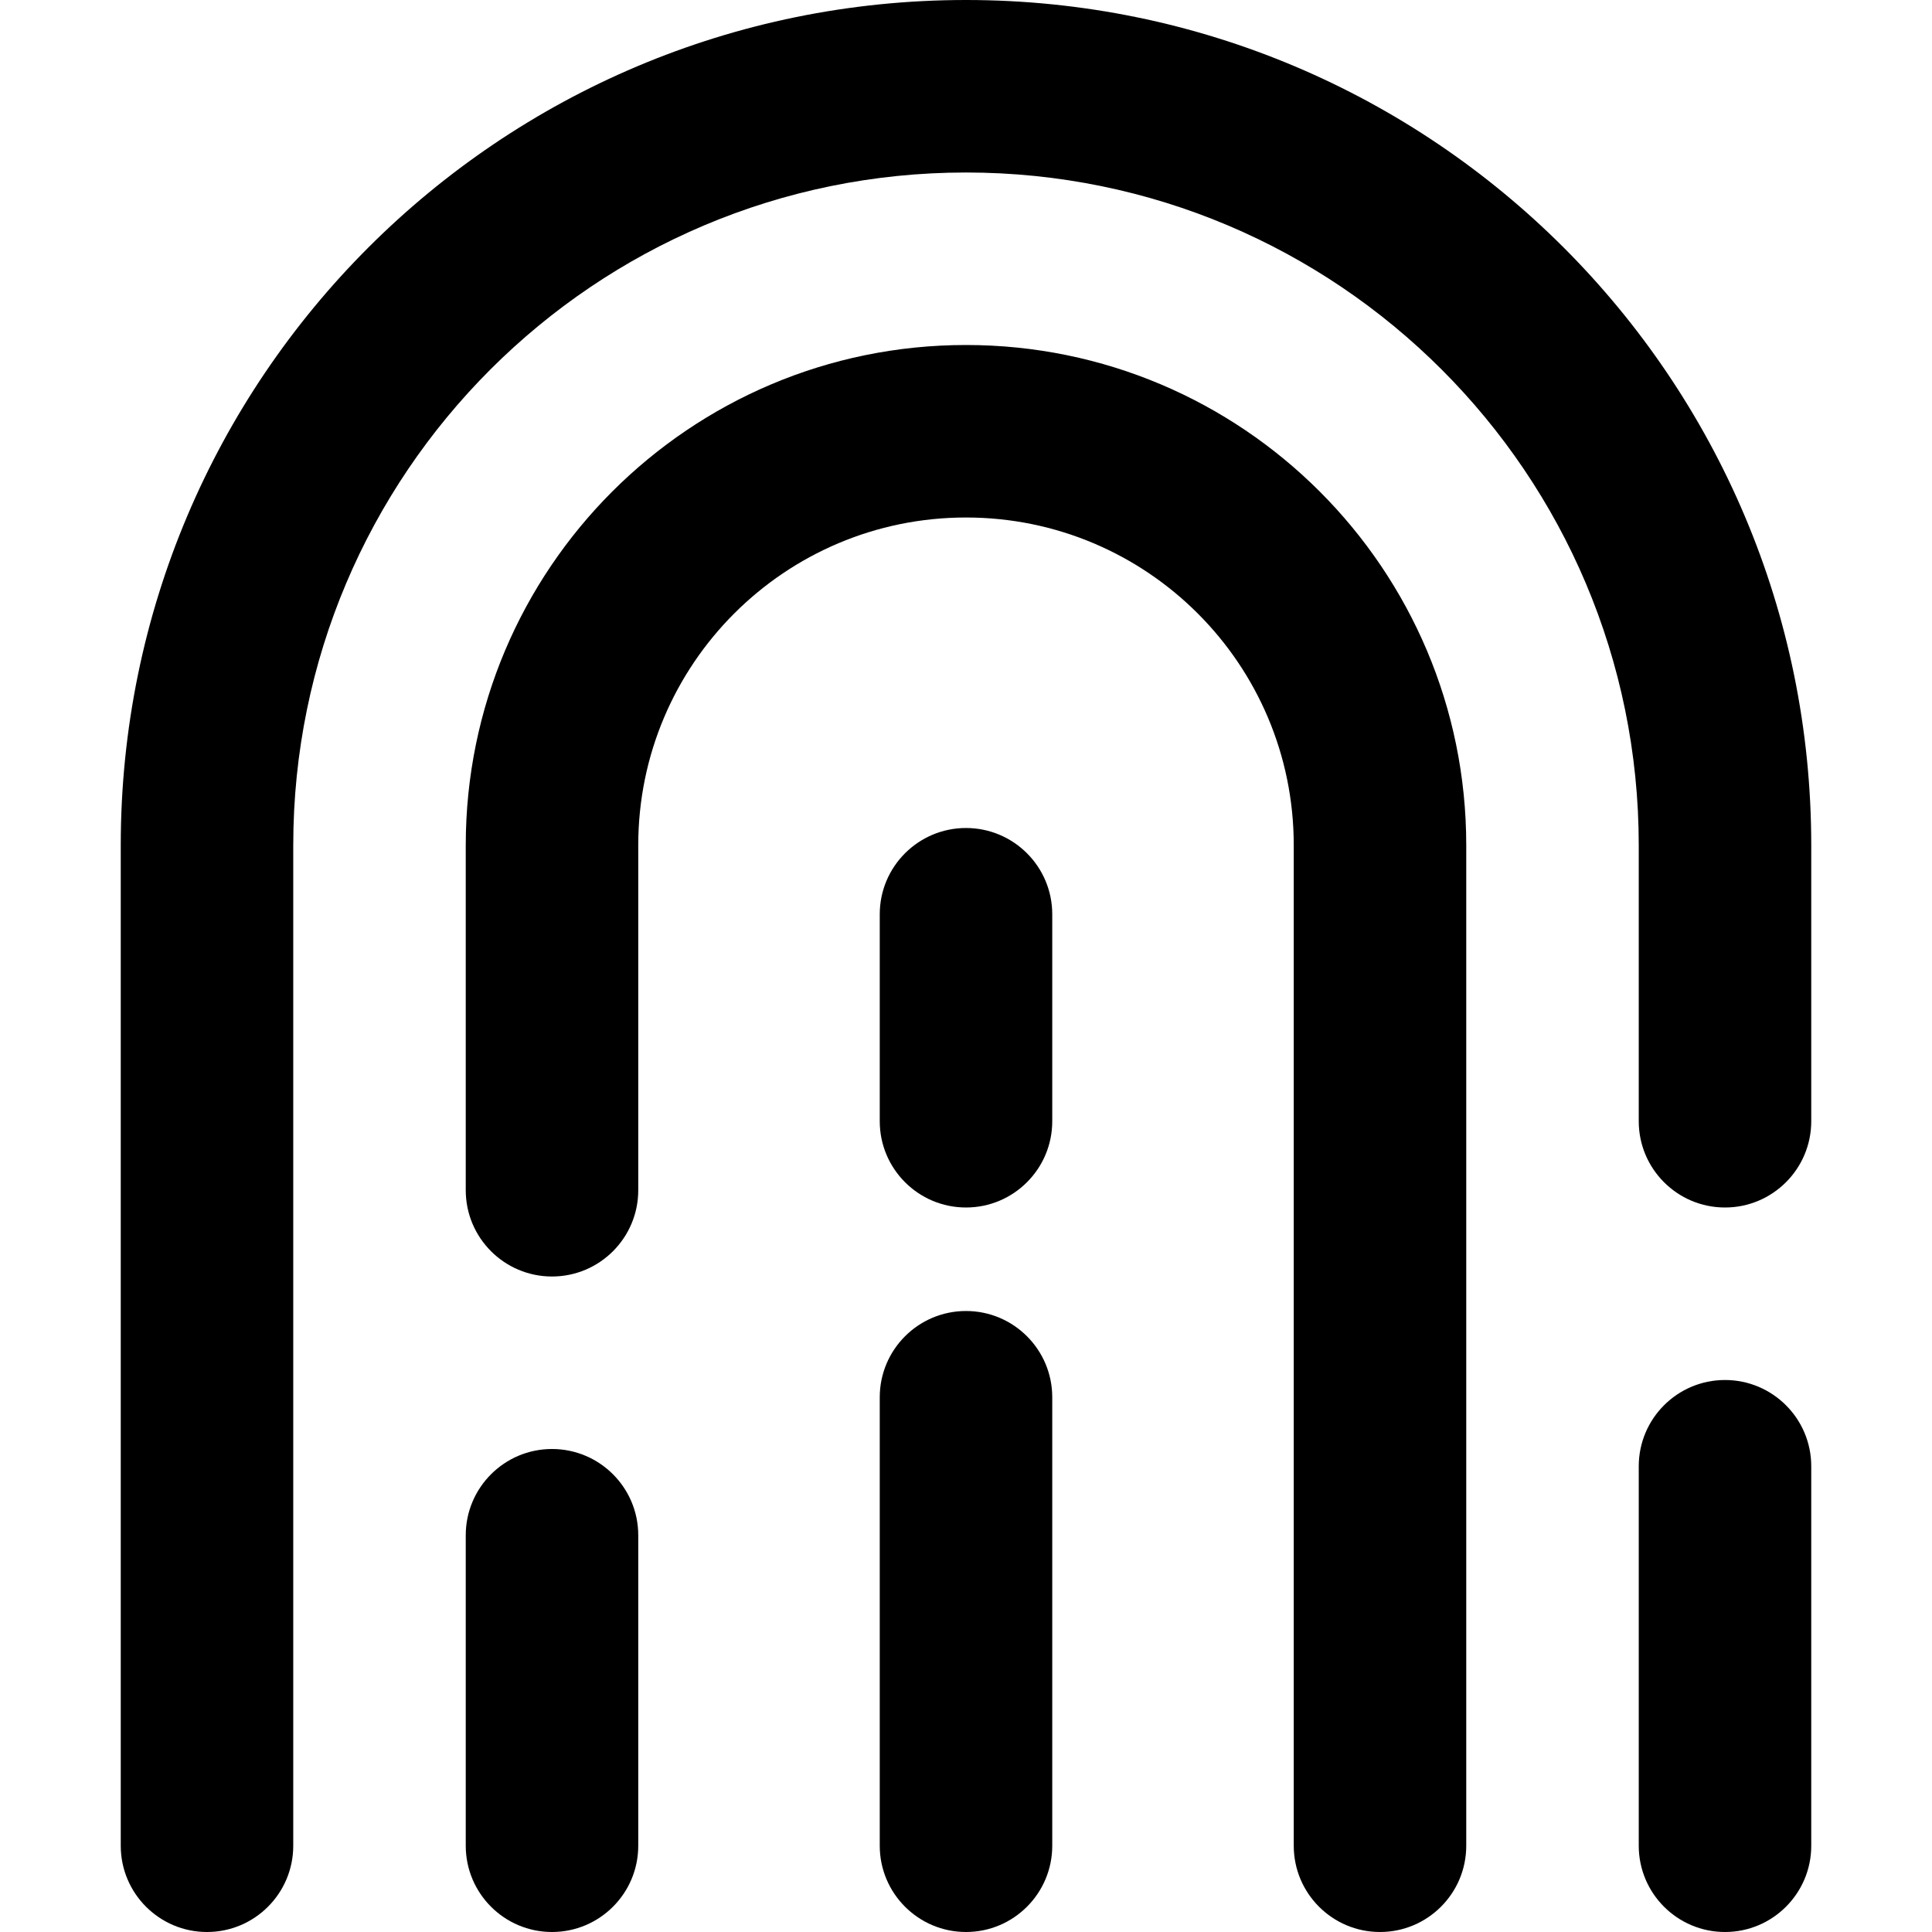
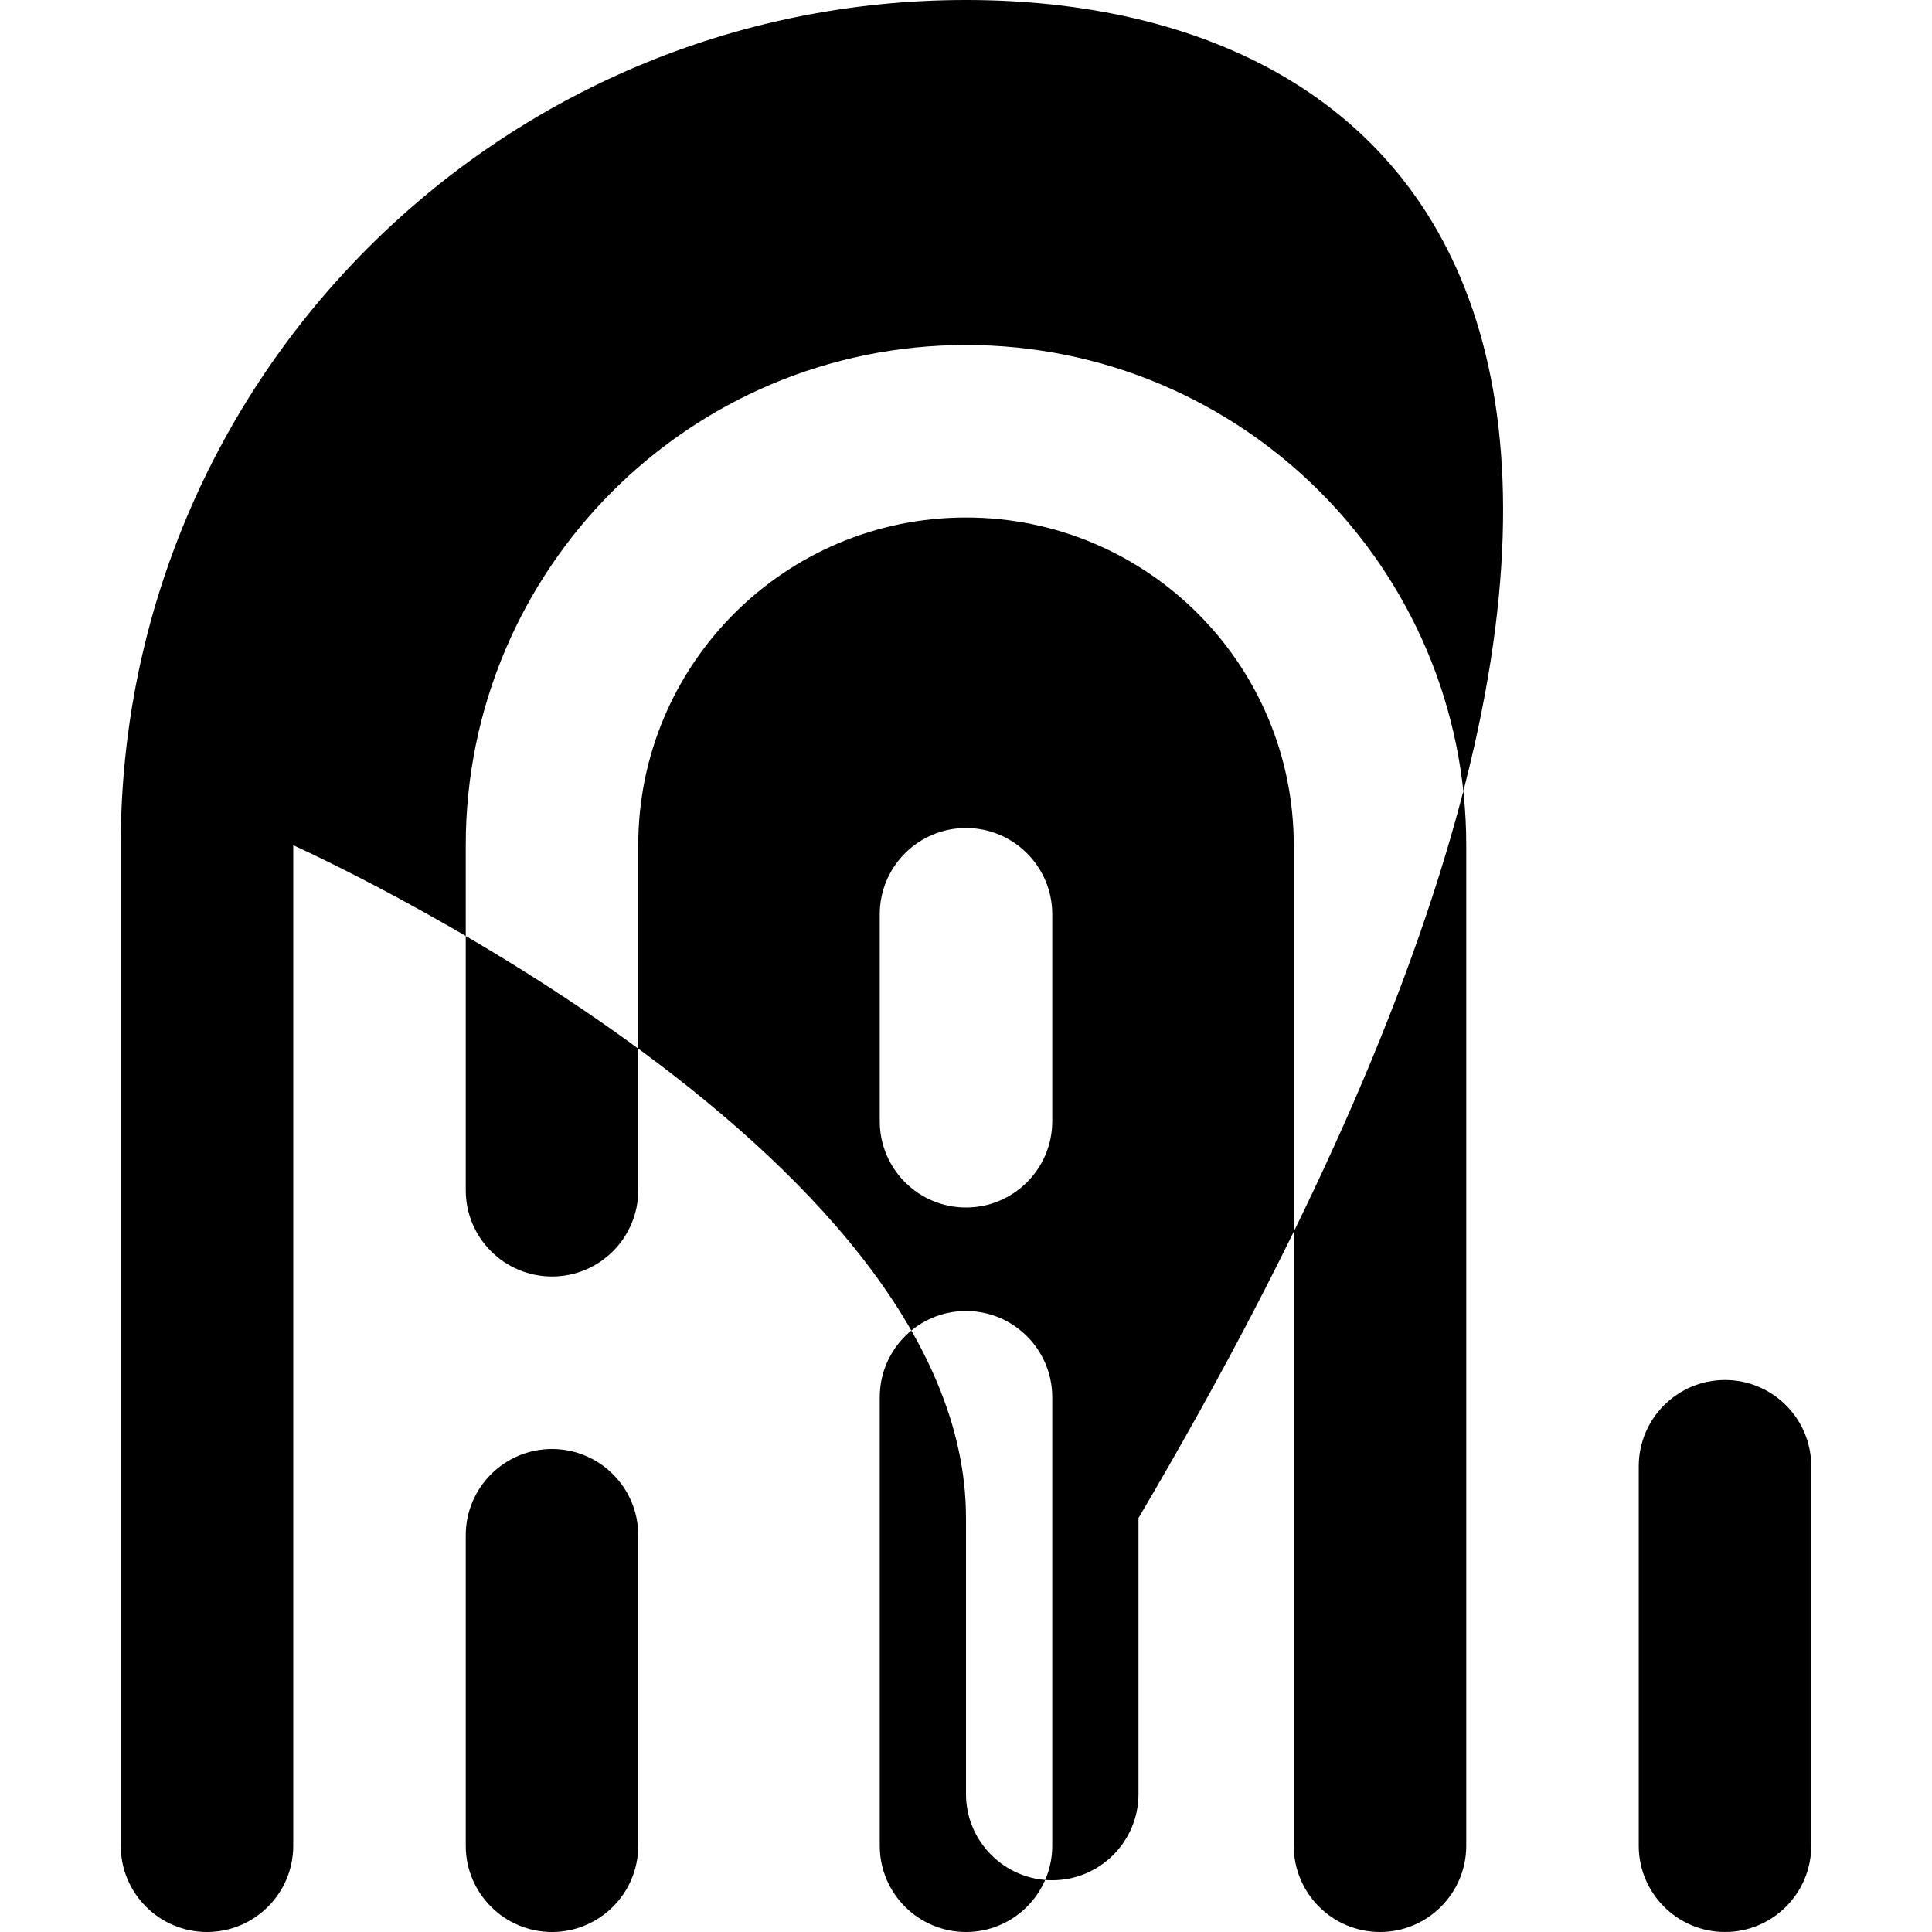
<svg xmlns="http://www.w3.org/2000/svg" fill="none" viewBox="0 0 14 14" id="Fingerprint-1--Streamline-Core-Remix">
  <desc>
    Fingerprint 1 Streamline Icon: https://streamlinehq.com
  </desc>
  <g id="Free Remix/Interface Essential/fingerprint-1--identification-password-touch-id-secure-fingerprint-finger-security">
-     <path id="Union" fill="#000000" fill-rule="evenodd" d="M2.125 6.125C2.125 3.433 4.308 1.25 7 1.25s4.875 2.183 4.875 4.875v2c0 0.345 0.28 0.625 0.625 0.625s0.625 -0.28 0.625 -0.625v-2C13.125 2.742 10.383 0 7 0 3.617 0 0.875 2.742 0.875 6.125v7.25c0 0.345 0.28 0.625 0.625 0.625s0.625 -0.28 0.625 -0.625v-7.25Zm2.5 0C4.625 4.813 5.688 3.75 7 3.75s2.375 1.063 2.375 2.375v7.25c0 0.345 0.28 0.625 0.625 0.625 0.345 0 0.625 -0.28 0.625 -0.625v-7.25C10.625 4.123 9.002 2.5 7 2.5S3.375 4.123 3.375 6.125v2.5c0 0.345 0.28 0.625 0.625 0.625s0.625 -0.28 0.625 -0.625v-2.5ZM4 10.5c0.345 0 0.625 0.28 0.625 0.625v2.25c0 0.345 -0.28 0.625 -0.625 0.625s-0.625 -0.28 -0.625 -0.625v-2.25c0 -0.345 0.28 -0.625 0.625 -0.625Zm3.625 -0.375c0 -0.345 -0.28 -0.625 -0.625 -0.625s-0.625 0.28 -0.625 0.625v3.25c0 0.345 0.28 0.625 0.625 0.625s0.625 -0.28 0.625 -0.625v-3.25ZM7 6c0.345 0 0.625 0.28 0.625 0.625v1.5c0 0.345 -0.28 0.625 -0.625 0.625s-0.625 -0.28 -0.625 -0.625v-1.5C6.375 6.28 6.655 6 7 6Zm6.125 4.625c0 -0.345 -0.28 -0.625 -0.625 -0.625s-0.625 0.28 -0.625 0.625v2.75c0 0.345 0.28 0.625 0.625 0.625s0.625 -0.28 0.625 -0.625v-2.75Z" clip-rule="evenodd" stroke-width="1" />
+     <path id="Union" fill="#000000" fill-rule="evenodd" d="M2.125 6.125s4.875 2.183 4.875 4.875v2c0 0.345 0.28 0.625 0.625 0.625s0.625 -0.28 0.625 -0.625v-2C13.125 2.742 10.383 0 7 0 3.617 0 0.875 2.742 0.875 6.125v7.25c0 0.345 0.28 0.625 0.625 0.625s0.625 -0.28 0.625 -0.625v-7.25Zm2.5 0C4.625 4.813 5.688 3.75 7 3.75s2.375 1.063 2.375 2.375v7.25c0 0.345 0.28 0.625 0.625 0.625 0.345 0 0.625 -0.28 0.625 -0.625v-7.25C10.625 4.123 9.002 2.5 7 2.5S3.375 4.123 3.375 6.125v2.5c0 0.345 0.28 0.625 0.625 0.625s0.625 -0.28 0.625 -0.625v-2.5ZM4 10.5c0.345 0 0.625 0.28 0.625 0.625v2.25c0 0.345 -0.28 0.625 -0.625 0.625s-0.625 -0.28 -0.625 -0.625v-2.25c0 -0.345 0.28 -0.625 0.625 -0.625Zm3.625 -0.375c0 -0.345 -0.28 -0.625 -0.625 -0.625s-0.625 0.28 -0.625 0.625v3.25c0 0.345 0.28 0.625 0.625 0.625s0.625 -0.28 0.625 -0.625v-3.25ZM7 6c0.345 0 0.625 0.28 0.625 0.625v1.5c0 0.345 -0.28 0.625 -0.625 0.625s-0.625 -0.28 -0.625 -0.625v-1.5C6.375 6.28 6.655 6 7 6Zm6.125 4.625c0 -0.345 -0.28 -0.625 -0.625 -0.625s-0.625 0.28 -0.625 0.625v2.75c0 0.345 0.28 0.625 0.625 0.625s0.625 -0.28 0.625 -0.625v-2.75Z" clip-rule="evenodd" stroke-width="1" />
  </g>
</svg>